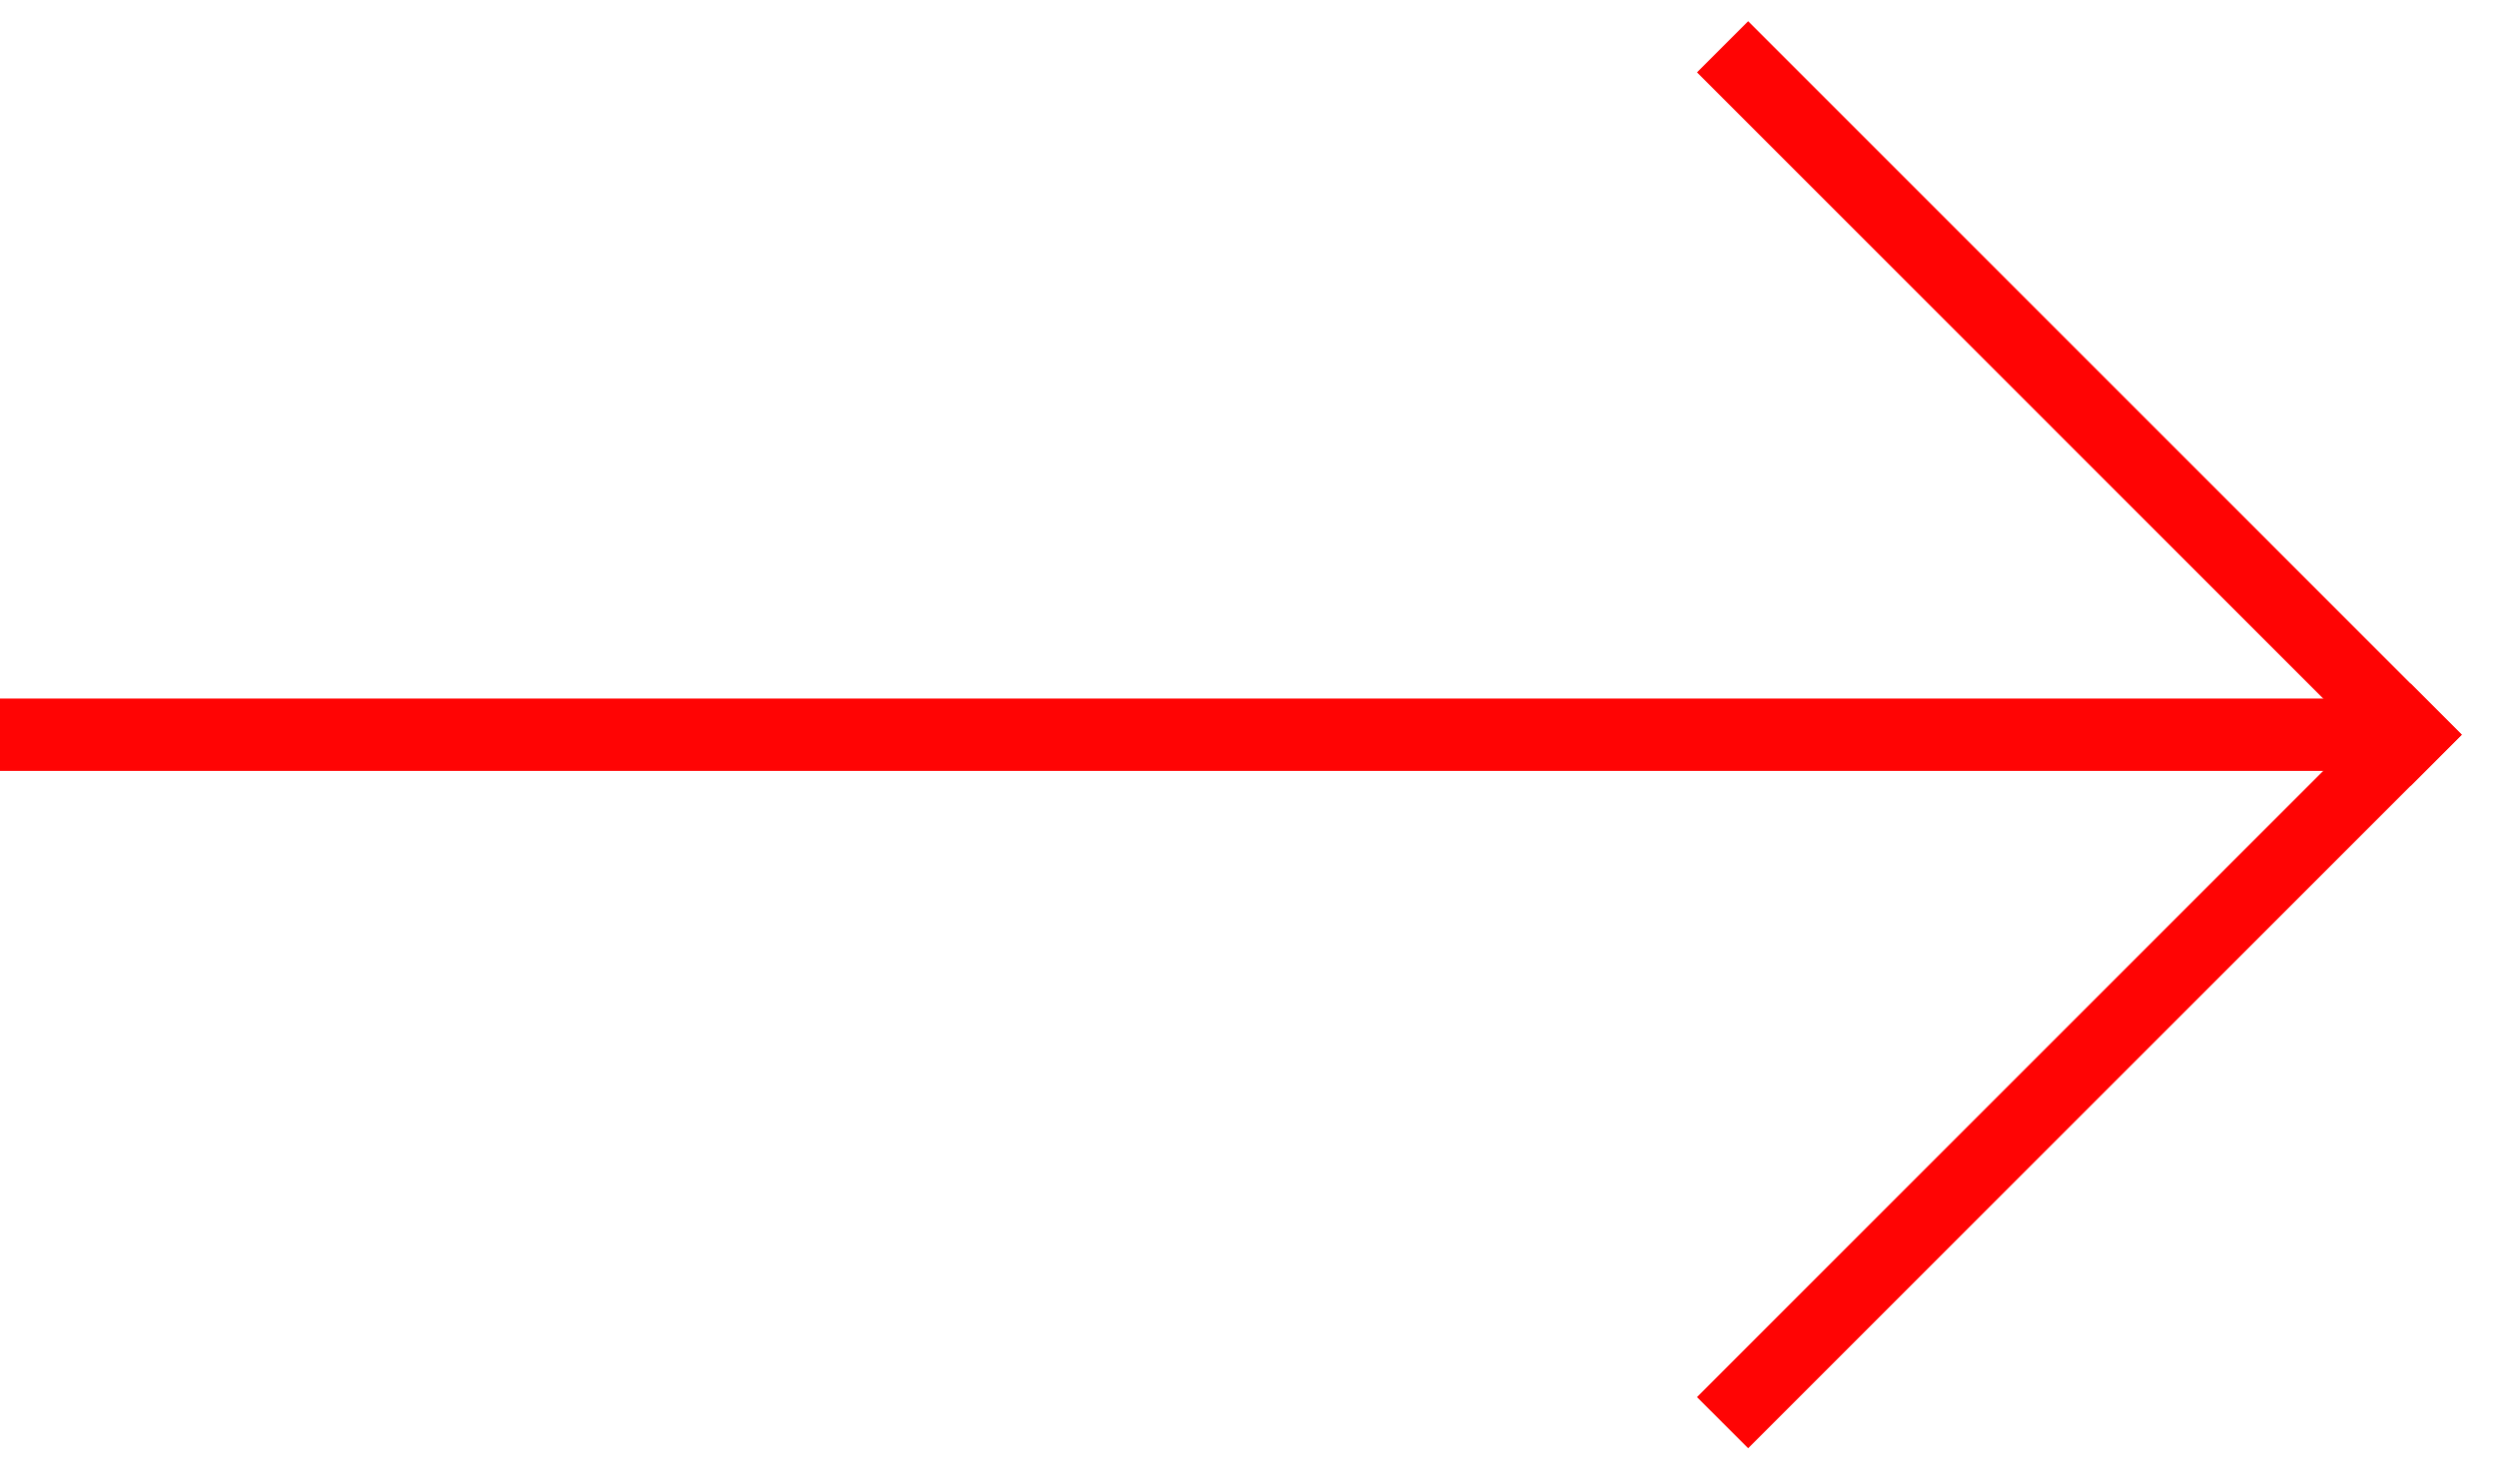
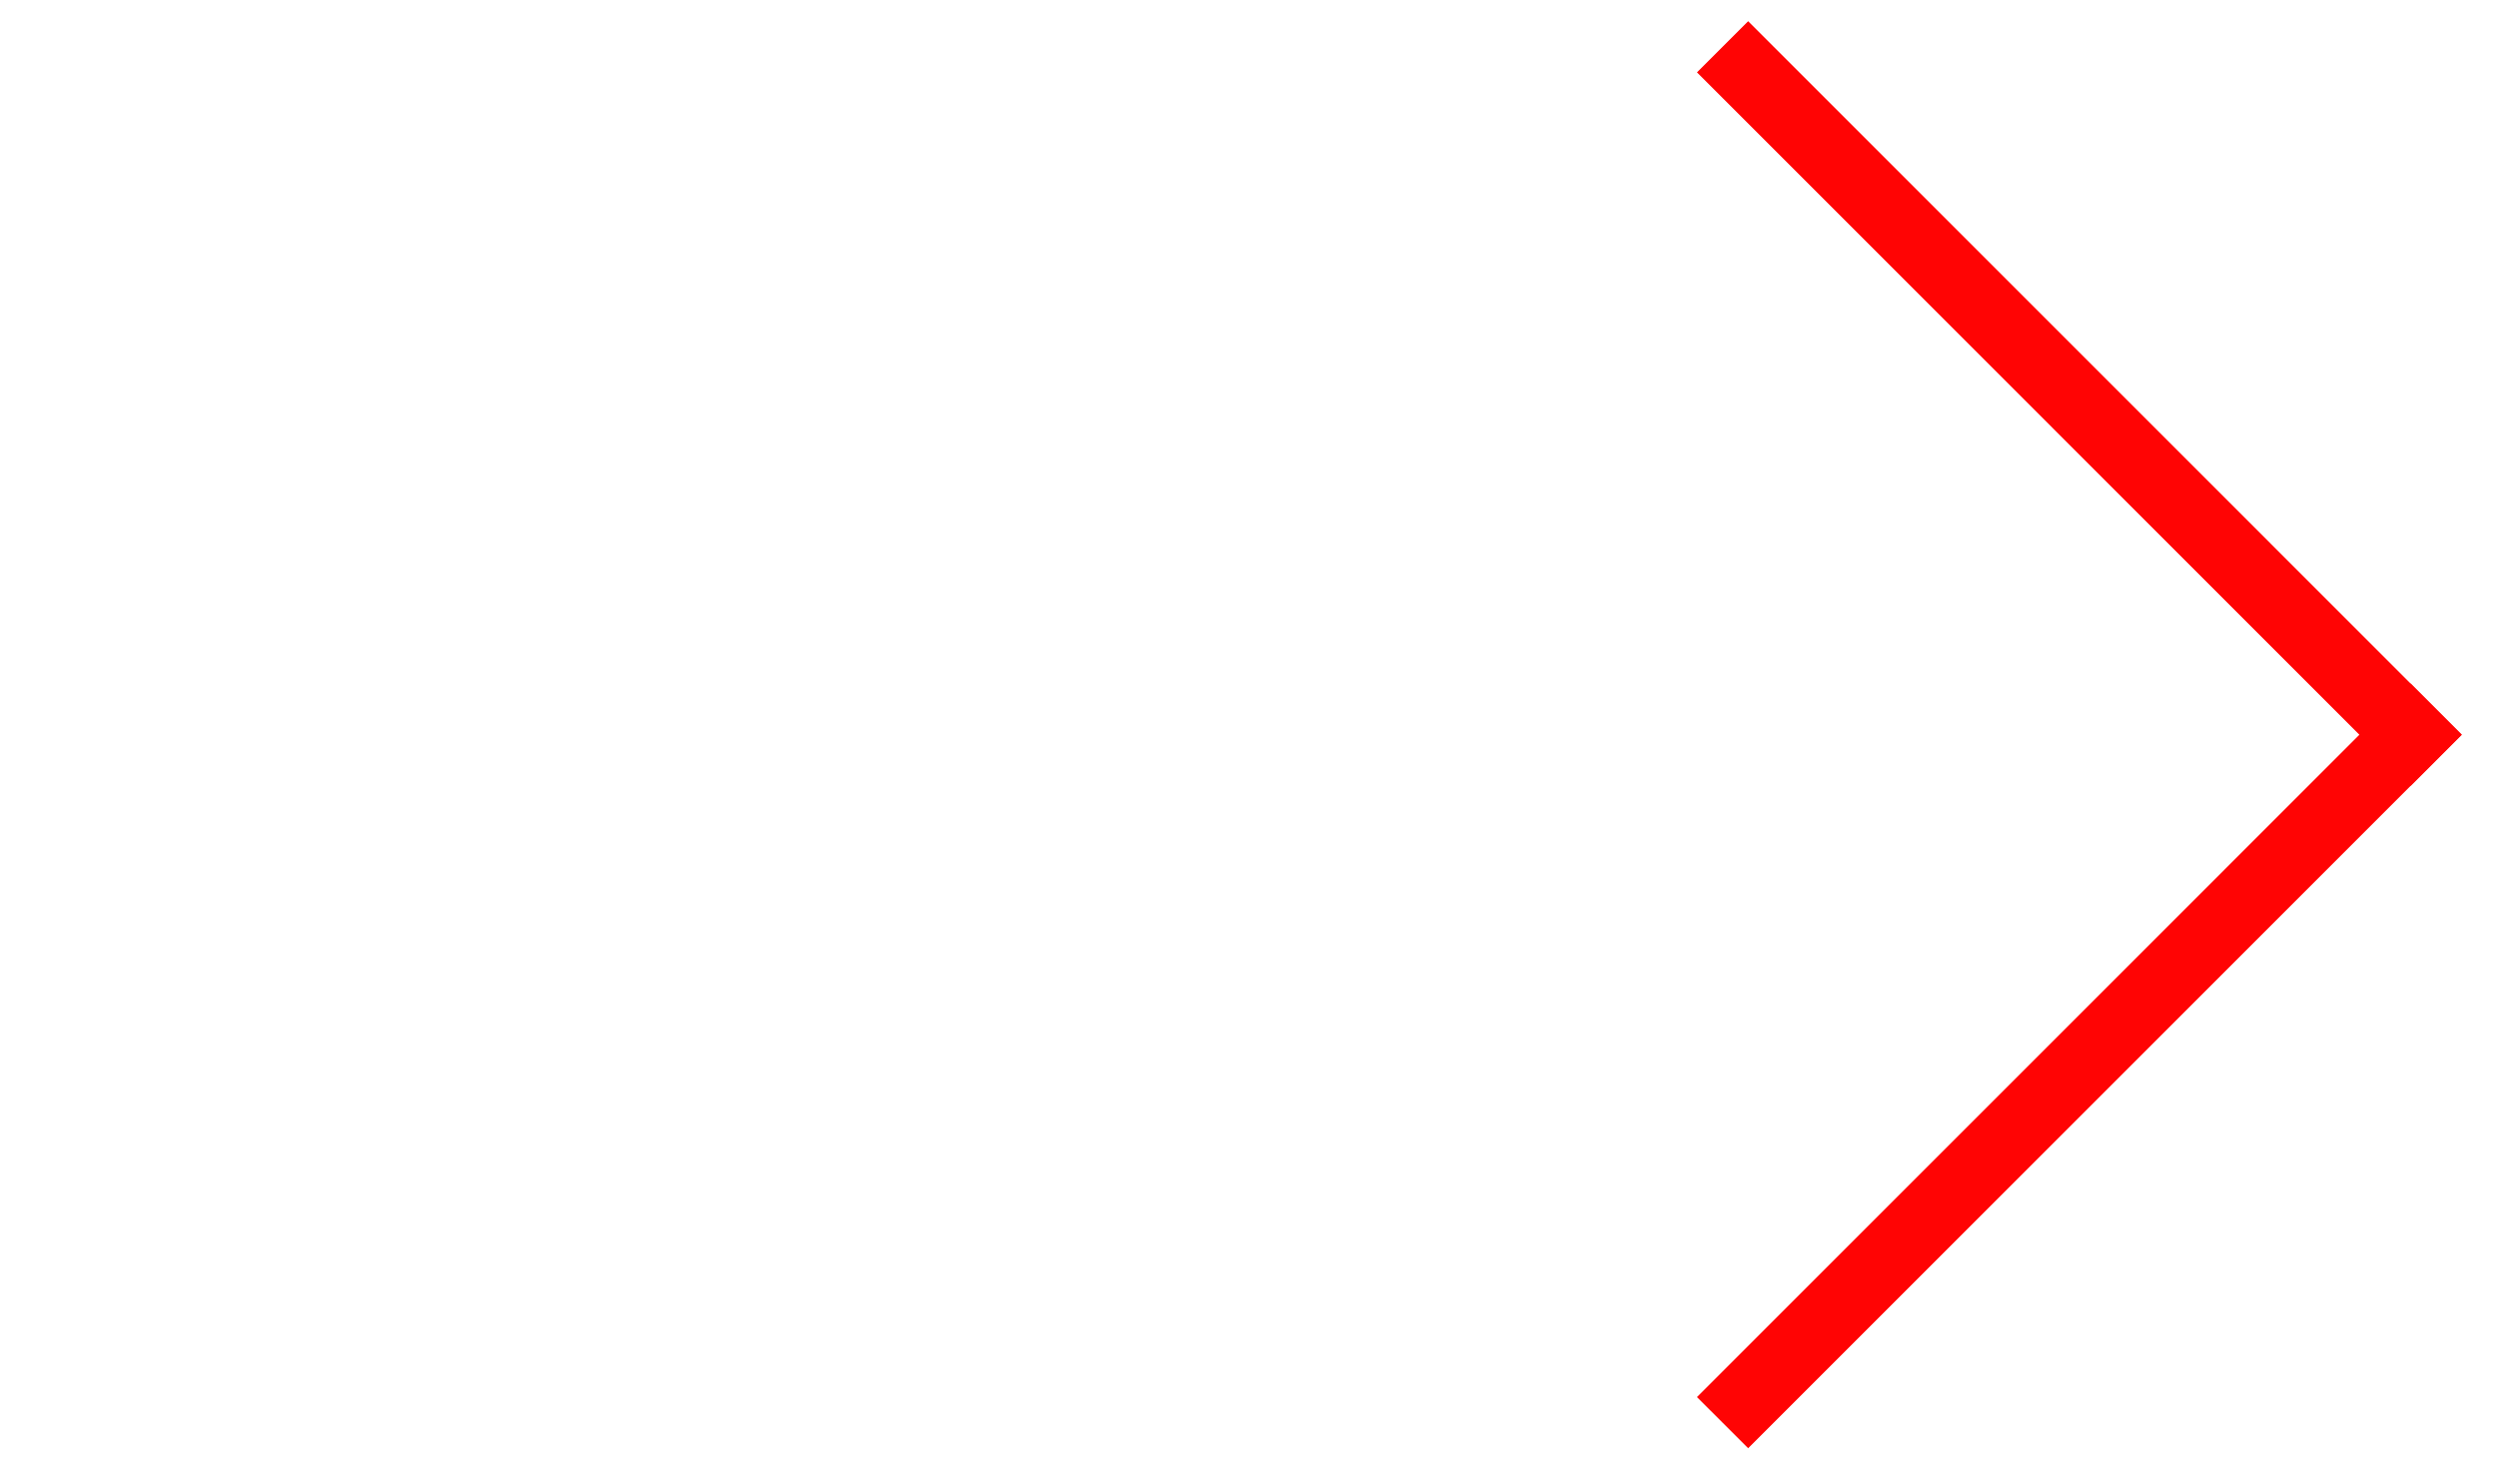
<svg xmlns="http://www.w3.org/2000/svg" width="69" height="41" viewBox="0 0 69 41" fill="none">
-   <path d="M66.104 21.306C66.657 21.306 67.104 20.858 67.104 20.306C67.104 19.754 66.657 19.306 66.104 19.306V21.306ZM0 21.306H66.104V19.306H0V21.306Z" fill="#FF0404" />
  <path d="M66.612 20.306L48.307 2" stroke="#FF0404" stroke-width="2" stroke-linecap="square" />
  <path d="M66.612 20.305L48.307 38.611" stroke="#FF0404" stroke-width="2" stroke-linecap="square" />
</svg>